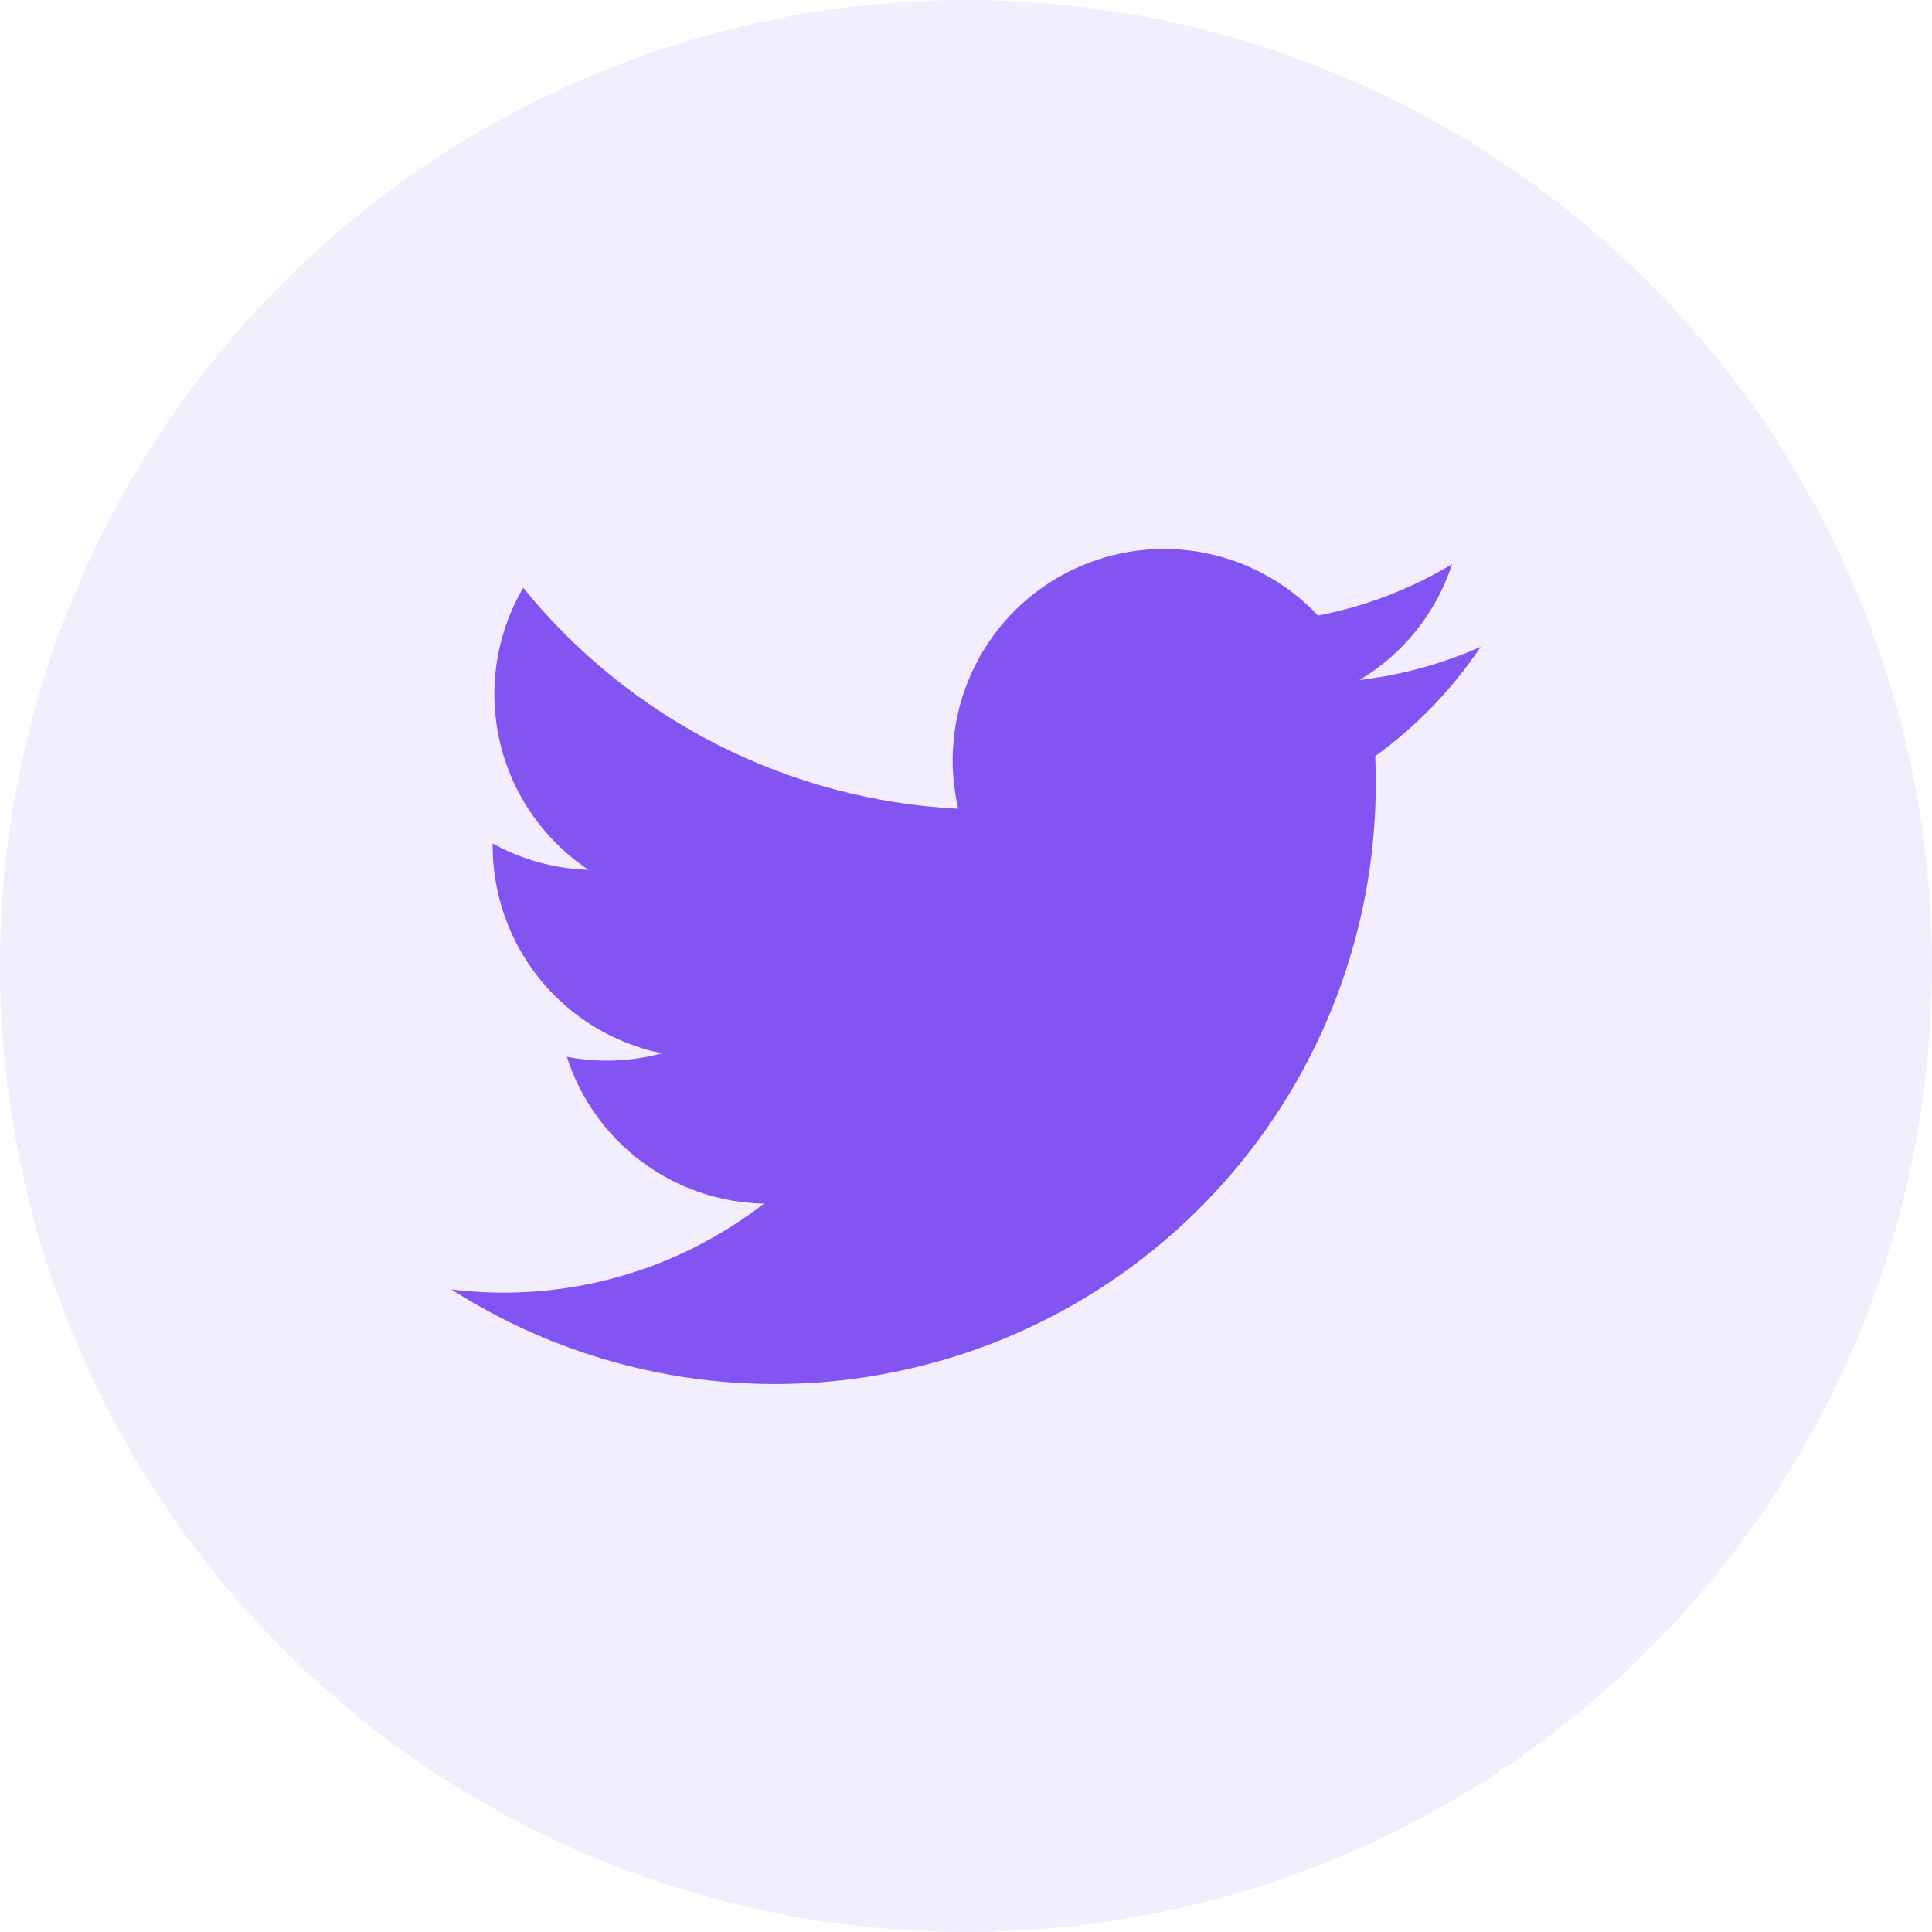
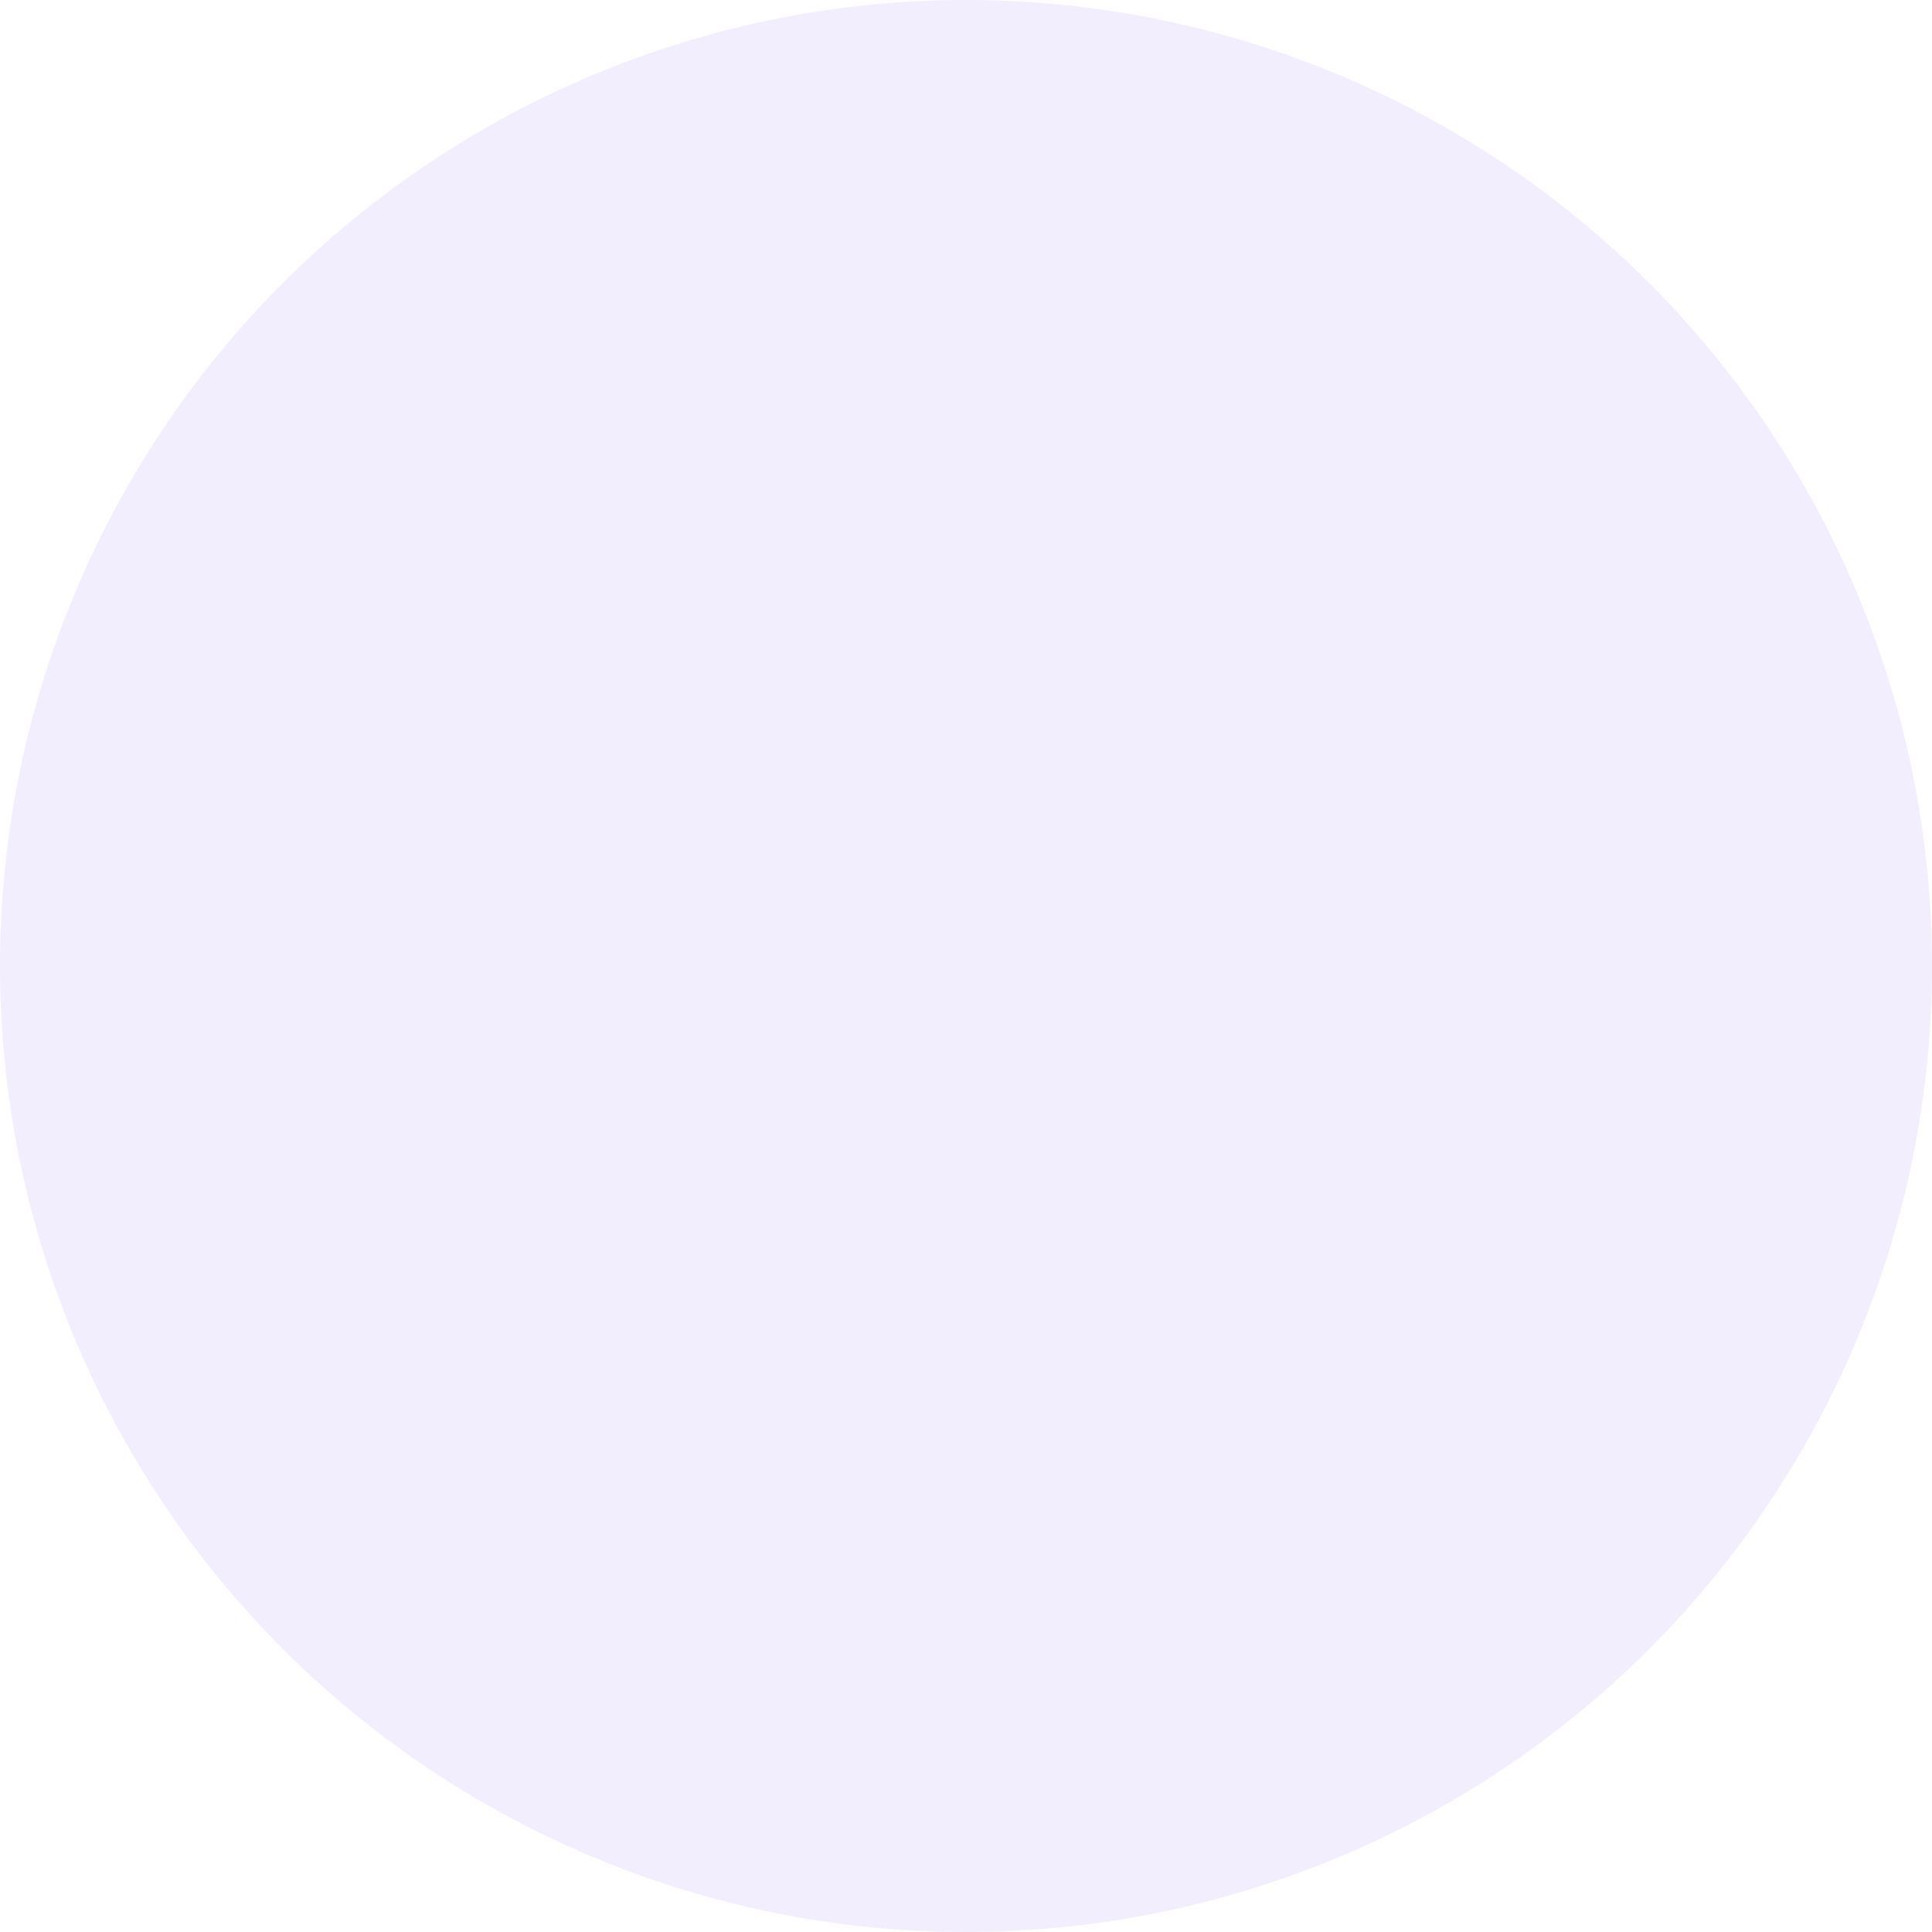
<svg xmlns="http://www.w3.org/2000/svg" width="50" height="50" viewBox="0 0 50 50" fill="none">
  <g clip-path="url(#clip0_3007:382)">
-     <path opacity="0.1" d="M25 50C18.37 50 12.011 47.366 7.322 42.678C2.634 37.989 0 31.63 0 25H0C0 18.37 2.634 12.011 7.322 7.322C12.011 2.634 18.37 0 25 0V0C31.63 0 37.989 2.634 42.678 7.322C47.366 12.011 50 18.37 50 25C50 31.63 47.366 37.989 42.678 42.678C37.989 47.366 31.63 50 25 50Z" fill="#8454F3" />
-     <path d="M11.68 33.37C14.08 34.904 16.855 35.75 19.703 35.815C22.551 35.879 25.362 35.16 27.829 33.736C30.296 32.312 32.325 30.238 33.693 27.74C35.062 25.242 35.718 22.416 35.59 19.57C36.661 18.796 37.585 17.838 38.32 16.74C37.322 17.181 36.264 17.471 35.18 17.6C36.318 16.924 37.171 15.858 37.58 14.6C36.51 15.243 35.336 15.694 34.11 15.93C33.285 15.053 32.194 14.472 31.005 14.278C29.817 14.084 28.597 14.288 27.536 14.858C26.475 15.427 25.632 16.331 25.137 17.429C24.643 18.527 24.524 19.758 24.8 20.93C22.627 20.82 20.501 20.254 18.561 19.269C16.621 18.283 14.91 16.901 13.54 15.21C12.837 16.413 12.621 17.839 12.935 19.196C13.249 20.553 14.07 21.738 15.23 22.51C14.361 22.484 13.511 22.251 12.75 21.83C12.736 23.103 13.165 24.341 13.964 25.332C14.764 26.323 15.883 27.005 17.13 27.26C16.327 27.476 15.486 27.507 14.67 27.35C15.018 28.436 15.697 29.386 16.611 30.067C17.525 30.749 18.63 31.127 19.77 31.15C17.473 32.93 14.564 33.728 11.68 33.37Z" fill="#8454F3" />
+     <path opacity="0.1" d="M25 50C18.37 50 12.011 47.366 7.322 42.678C2.634 37.989 0 31.63 0 25H0C0 18.37 2.634 12.011 7.322 7.322C12.011 2.634 18.37 0 25 0V0C31.63 0 37.989 2.634 42.678 7.322C47.366 12.011 50 18.37 50 25C50 31.63 47.366 37.989 42.678 42.678C37.989 47.366 31.63 50 25 50" fill="#8454F3" />
  </g>
  <defs>
    <clipPath id="clip0_3007:382">
      <rect width="50" height="50" fill="white" />
    </clipPath>
  </defs>
</svg>